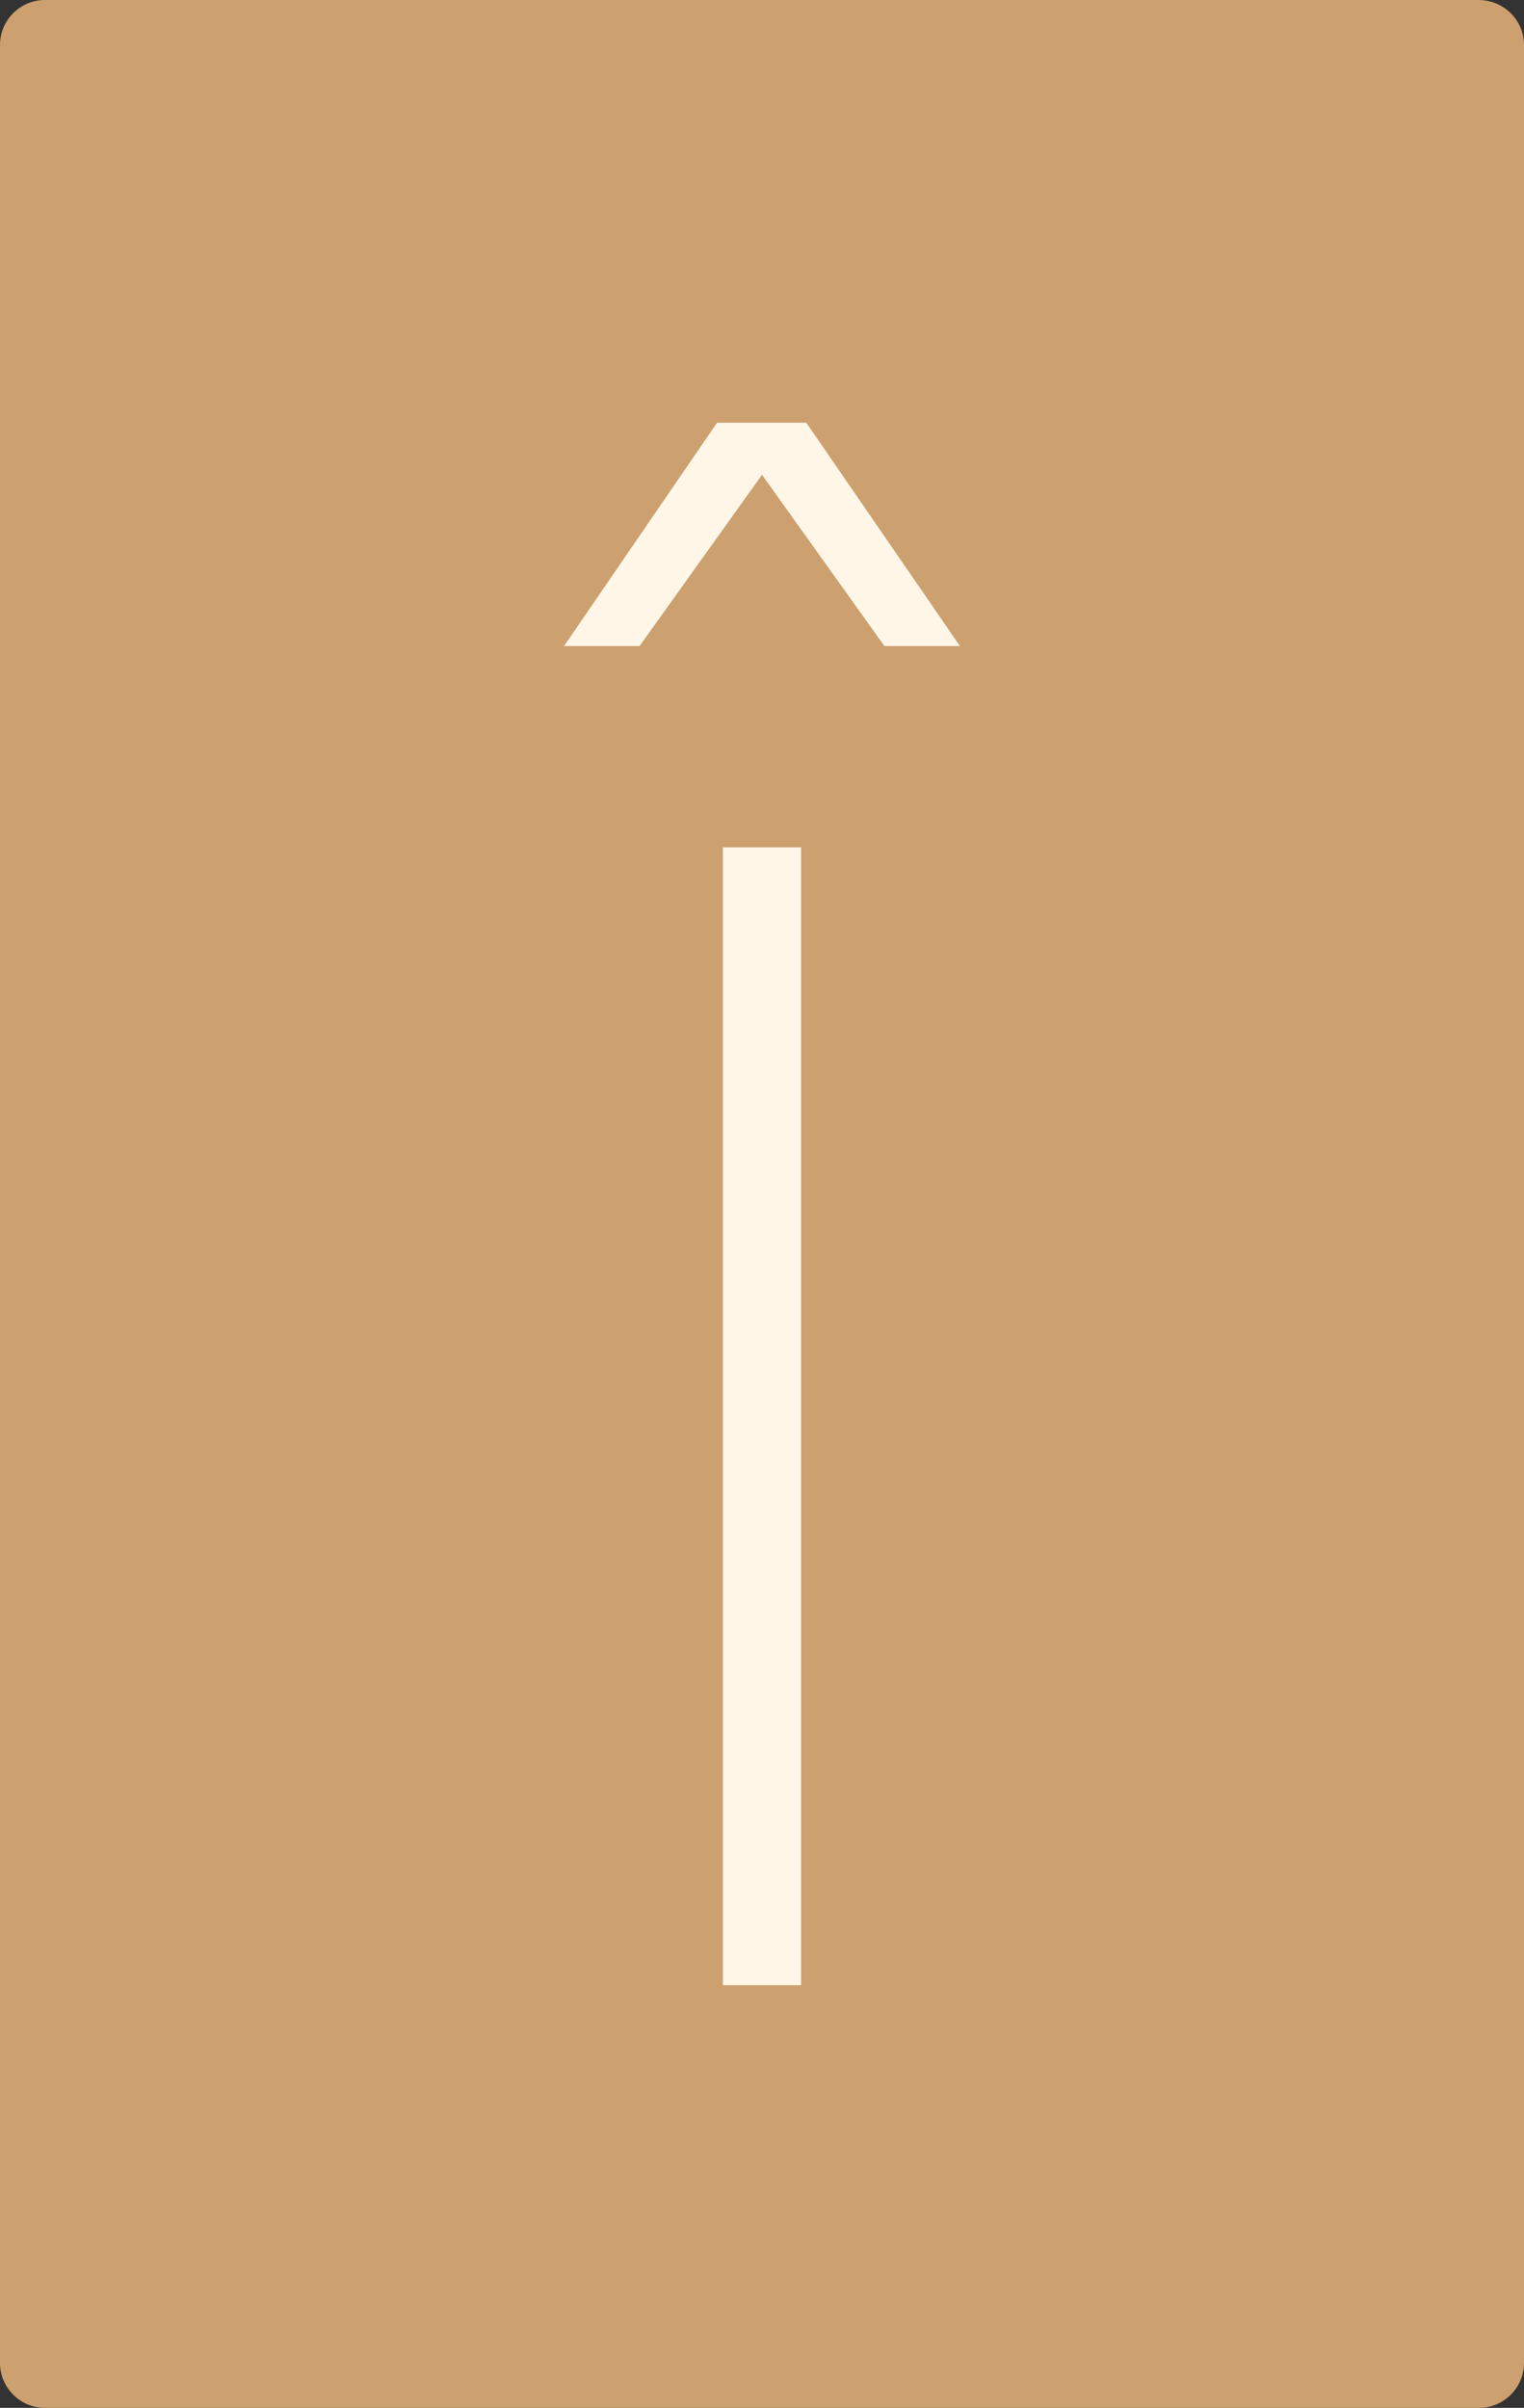
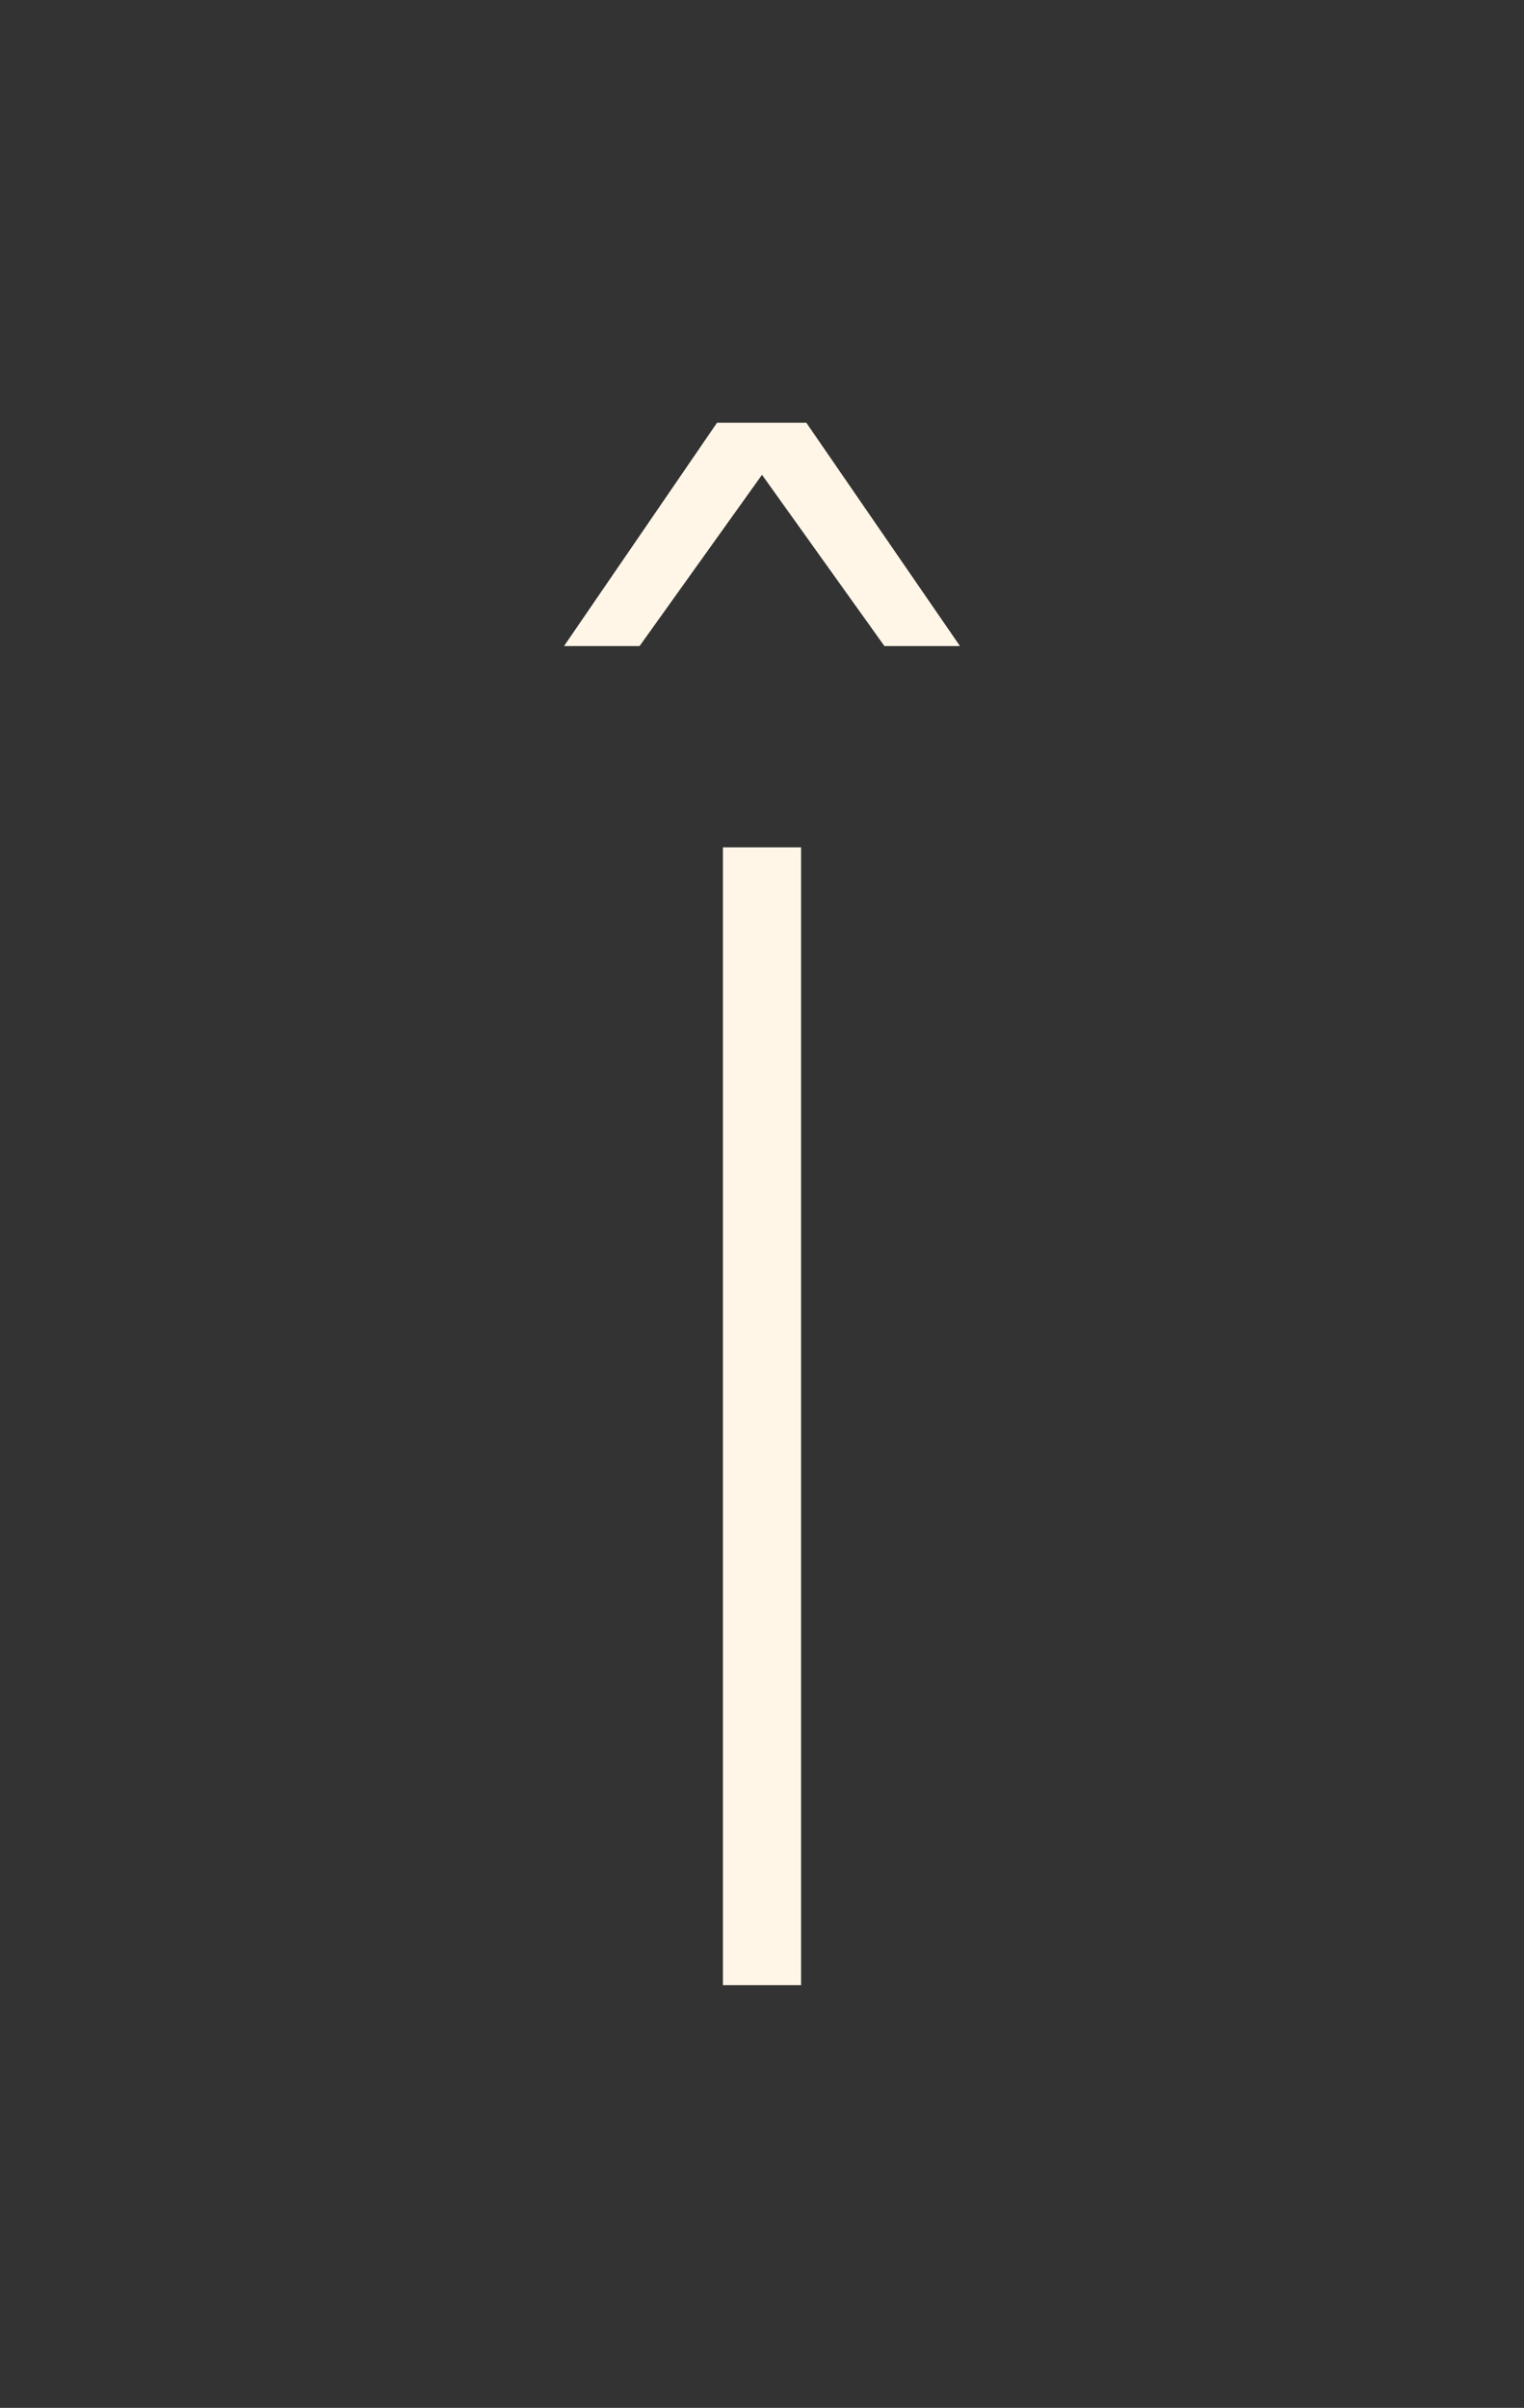
<svg xmlns="http://www.w3.org/2000/svg" version="1.1" id="Layer_1" x="0px" y="0px" viewBox="0 0 234 369.7" style="enable-background:new 0 0 234 369.7;" xml:space="preserve">
  <rect x="0" y="0" width="234" height="369.7" fill="#333333" stroke="none" />
  <style type="text/css"> .st0{fill:#CDA06F;} .st1{fill:#FFF6E7;} </style>
  <g>
    <g>
-       <path class="st0" d="M234,6.9v355.9c0,3.8-3.1,6.9-6.9,6.9H6.9c-3.8,0-6.9-3.1-6.9-6.9V6.9C0,3.1,3.1,0,6.9,0H227 C230.9,0,234,3.1,234,6.9z" />
-     </g>
+       </g>
    <g>
      <g>
        <path class="st1" d="M111,304.8V130.1h12v174.7H111z" />
      </g>
      <polygon class="st1" points="110.1,64.9 123.8,64.9 147.4,99.2 135.8,99.2 117,72.9 98.2,99.2 86.6,99.2 " />
    </g>
  </g>
</svg>